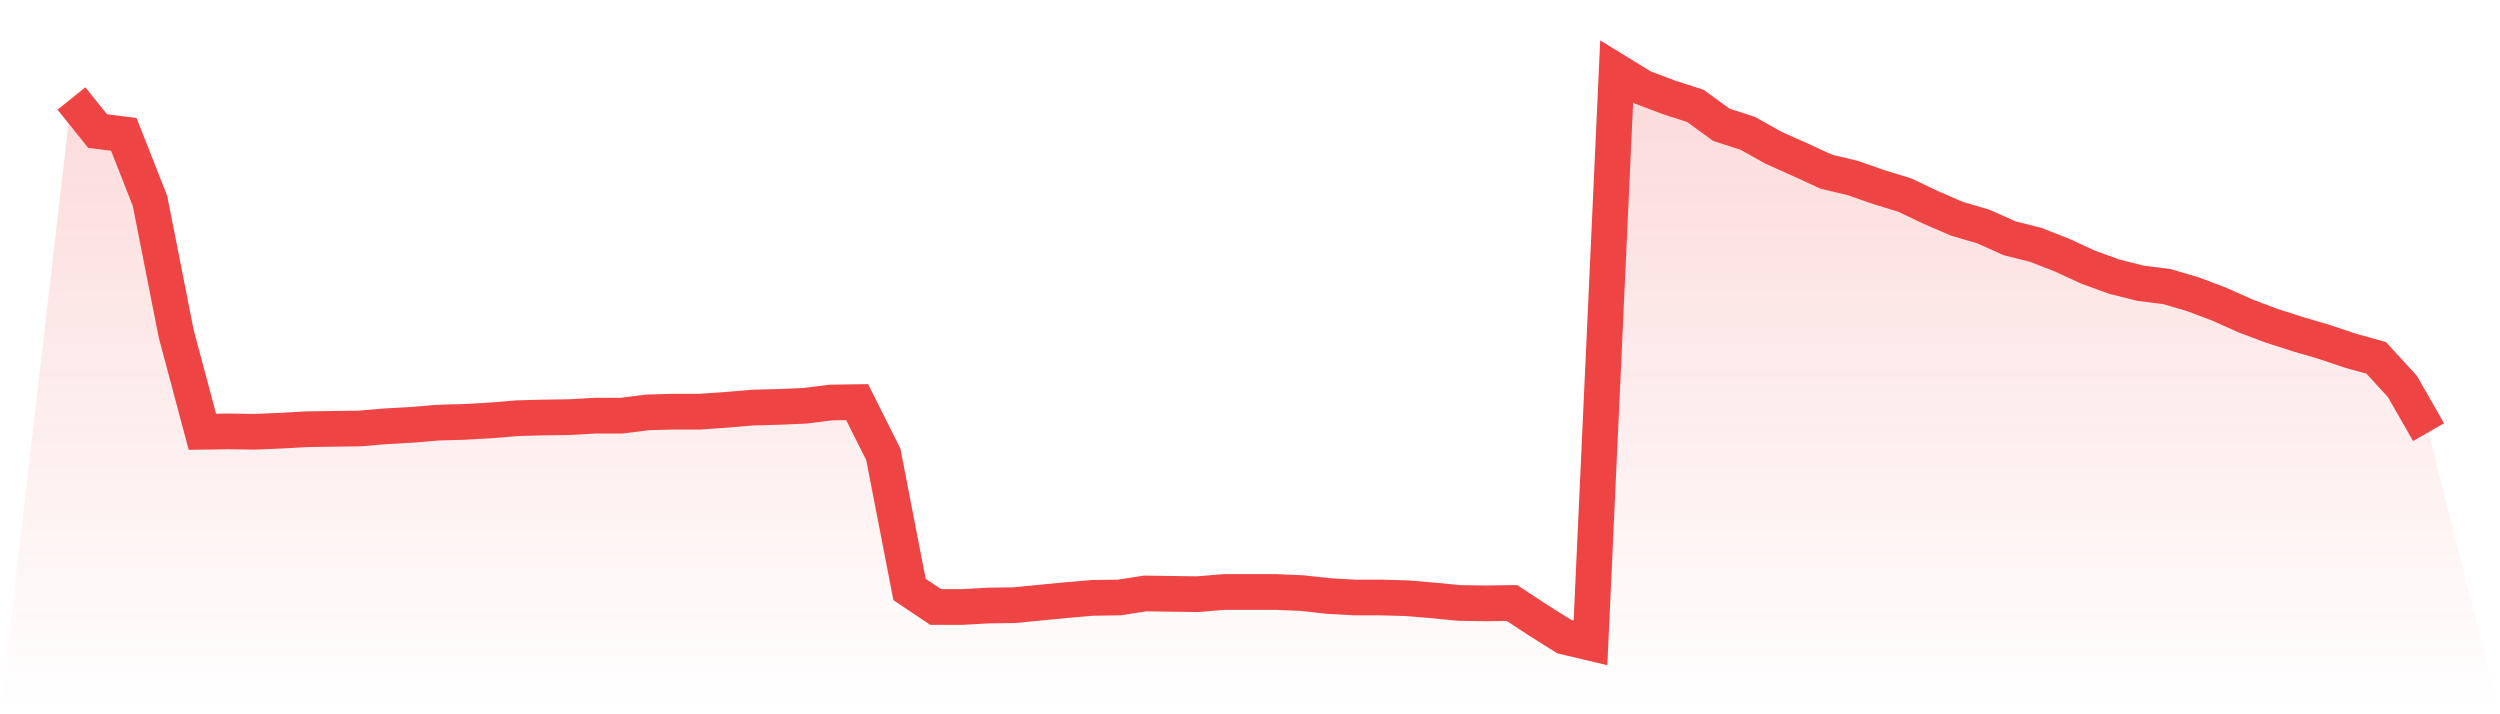
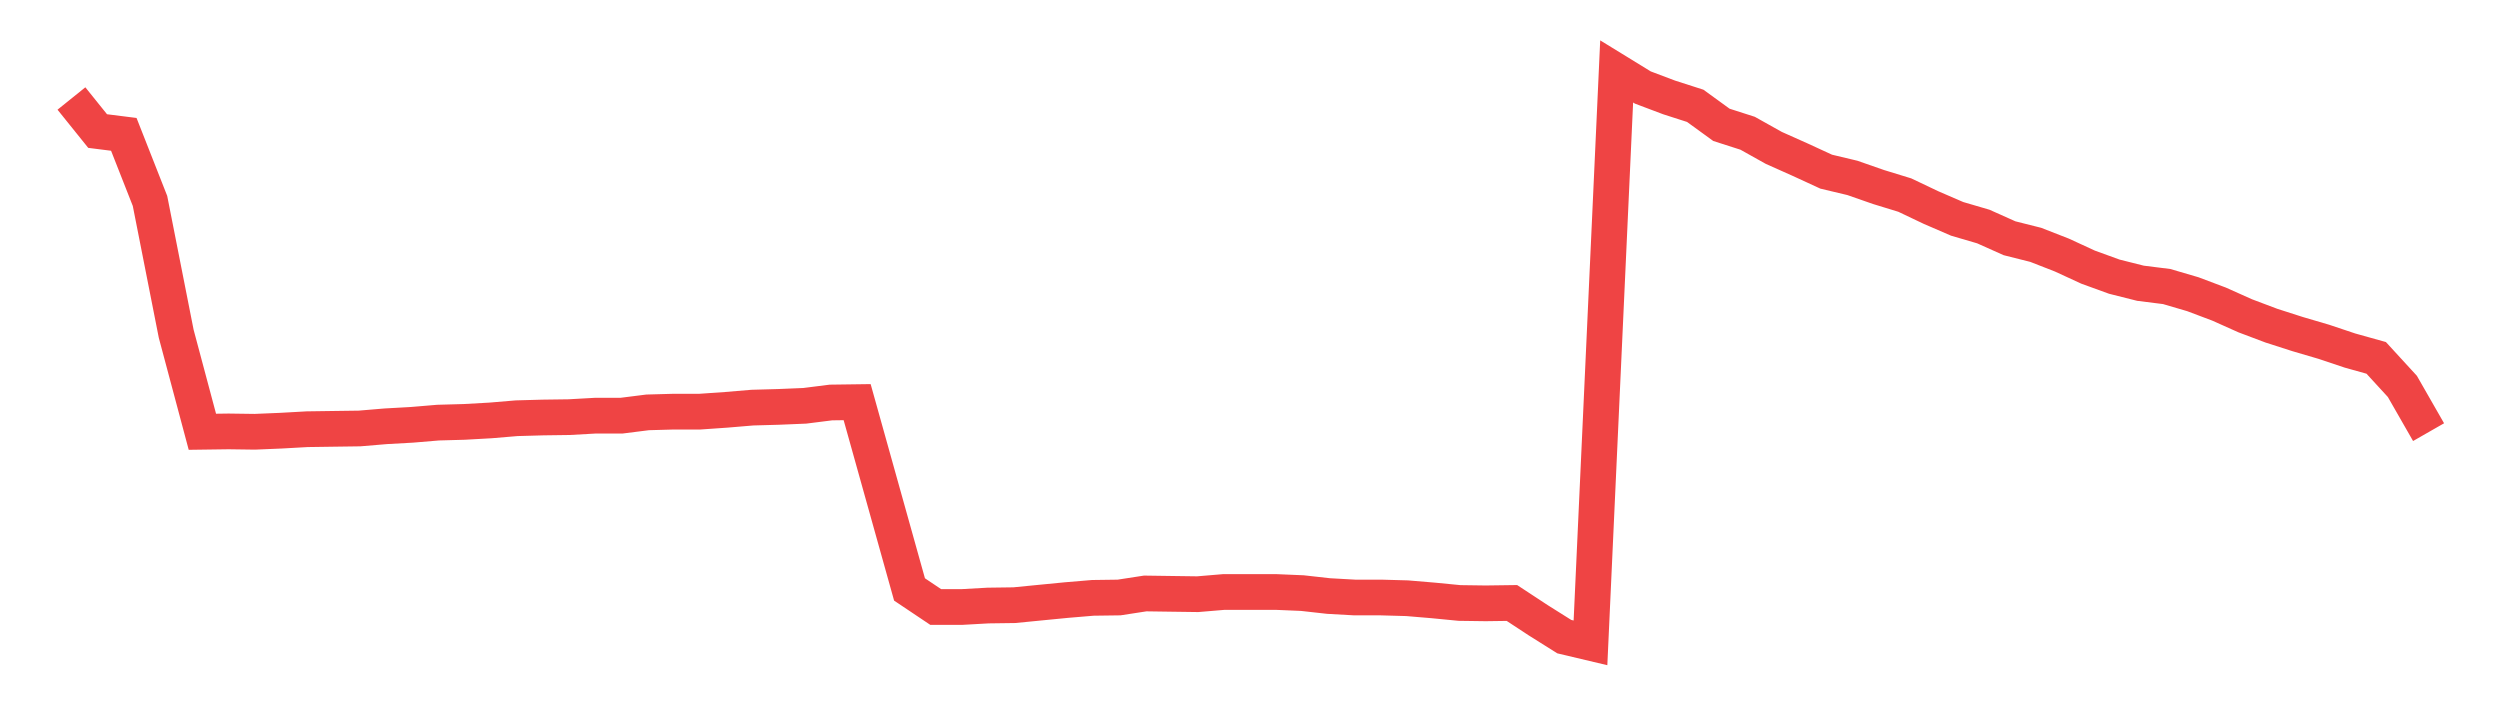
<svg xmlns="http://www.w3.org/2000/svg" viewBox="0 0 140 40">
  <defs>
    <linearGradient id="gradient" x1="0" x2="0" y1="0" y2="1">
      <stop offset="0%" stop-color="#ef4444" stop-opacity="0.2" />
      <stop offset="100%" stop-color="#ef4444" stop-opacity="0" />
    </linearGradient>
  </defs>
-   <path d="M4,5.516 L4,5.516 L5.467,7.339 L6.933,7.524 L8.4,11.252 L9.867,18.689 L11.333,24.179 L12.8,24.159 L14.267,24.179 L15.733,24.118 L17.2,24.036 L18.667,24.015 L20.133,23.995 L21.6,23.872 L23.067,23.79 L24.533,23.667 L26,23.626 L27.467,23.544 L28.933,23.421 L30.4,23.38 L31.867,23.36 L33.333,23.278 L34.8,23.278 L36.267,23.093 L37.733,23.052 L39.2,23.052 L40.667,22.95 L42.133,22.827 L43.6,22.786 L45.067,22.725 L46.533,22.54 L48,22.52 L49.467,25.449 L50.933,33.009 L52.4,33.992 L53.867,33.992 L55.333,33.91 L56.8,33.89 L58.267,33.746 L59.733,33.603 L61.2,33.48 L62.667,33.46 L64.133,33.234 L65.6,33.255 L67.067,33.275 L68.533,33.152 L70,33.152 L71.467,33.152 L72.933,33.214 L74.4,33.378 L75.867,33.46 L77.333,33.46 L78.8,33.501 L80.267,33.624 L81.733,33.767 L83.2,33.787 L84.667,33.767 L86.133,34.73 L87.6,35.652 L89.067,36 L90.533,4 L92,4.901 L93.467,5.455 L94.933,5.926 L96.4,6.991 L97.867,7.462 L99.333,8.282 L100.8,8.937 L102.267,9.613 L103.733,9.962 L105.2,10.474 L106.667,10.924 L108.133,11.621 L109.6,12.256 L111.067,12.686 L112.533,13.342 L114,13.711 L115.467,14.284 L116.933,14.96 L118.4,15.493 L119.867,15.862 L121.333,16.046 L122.8,16.476 L124.267,17.029 L125.733,17.685 L127.2,18.238 L128.667,18.709 L130.133,19.14 L131.6,19.631 L133.067,20.041 L134.533,21.639 L136,24.2 L140,40 L0,40 z" fill="url(#gradient)" />
-   <path d="M4,5.516 L4,5.516 L5.467,7.339 L6.933,7.524 L8.4,11.252 L9.867,18.689 L11.333,24.179 L12.8,24.159 L14.267,24.179 L15.733,24.118 L17.2,24.036 L18.667,24.015 L20.133,23.995 L21.6,23.872 L23.067,23.79 L24.533,23.667 L26,23.626 L27.467,23.544 L28.933,23.421 L30.4,23.38 L31.867,23.36 L33.333,23.278 L34.8,23.278 L36.267,23.093 L37.733,23.052 L39.2,23.052 L40.667,22.95 L42.133,22.827 L43.6,22.786 L45.067,22.725 L46.533,22.54 L48,22.52 L49.467,25.449 L50.933,33.009 L52.4,33.992 L53.867,33.992 L55.333,33.91 L56.8,33.89 L58.267,33.746 L59.733,33.603 L61.2,33.48 L62.667,33.46 L64.133,33.234 L65.6,33.255 L67.067,33.275 L68.533,33.152 L70,33.152 L71.467,33.152 L72.933,33.214 L74.4,33.378 L75.867,33.46 L77.333,33.46 L78.8,33.501 L80.267,33.624 L81.733,33.767 L83.2,33.787 L84.667,33.767 L86.133,34.73 L87.6,35.652 L89.067,36 L90.533,4 L92,4.901 L93.467,5.455 L94.933,5.926 L96.4,6.991 L97.867,7.462 L99.333,8.282 L100.8,8.937 L102.267,9.613 L103.733,9.962 L105.2,10.474 L106.667,10.924 L108.133,11.621 L109.6,12.256 L111.067,12.686 L112.533,13.342 L114,13.711 L115.467,14.284 L116.933,14.96 L118.4,15.493 L119.867,15.862 L121.333,16.046 L122.8,16.476 L124.267,17.029 L125.733,17.685 L127.2,18.238 L128.667,18.709 L130.133,19.14 L131.6,19.631 L133.067,20.041 L134.533,21.639 L136,24.2" fill="none" stroke="#ef4444" stroke-width="2" />
+   <path d="M4,5.516 L4,5.516 L5.467,7.339 L6.933,7.524 L8.4,11.252 L9.867,18.689 L11.333,24.179 L12.8,24.159 L14.267,24.179 L15.733,24.118 L17.2,24.036 L18.667,24.015 L20.133,23.995 L21.6,23.872 L23.067,23.79 L24.533,23.667 L26,23.626 L27.467,23.544 L28.933,23.421 L30.4,23.38 L31.867,23.36 L33.333,23.278 L34.8,23.278 L36.267,23.093 L37.733,23.052 L39.2,23.052 L40.667,22.95 L42.133,22.827 L43.6,22.786 L45.067,22.725 L46.533,22.54 L48,22.52 L50.933,33.009 L52.4,33.992 L53.867,33.992 L55.333,33.91 L56.8,33.89 L58.267,33.746 L59.733,33.603 L61.2,33.48 L62.667,33.46 L64.133,33.234 L65.6,33.255 L67.067,33.275 L68.533,33.152 L70,33.152 L71.467,33.152 L72.933,33.214 L74.4,33.378 L75.867,33.46 L77.333,33.46 L78.8,33.501 L80.267,33.624 L81.733,33.767 L83.2,33.787 L84.667,33.767 L86.133,34.73 L87.6,35.652 L89.067,36 L90.533,4 L92,4.901 L93.467,5.455 L94.933,5.926 L96.4,6.991 L97.867,7.462 L99.333,8.282 L100.8,8.937 L102.267,9.613 L103.733,9.962 L105.2,10.474 L106.667,10.924 L108.133,11.621 L109.6,12.256 L111.067,12.686 L112.533,13.342 L114,13.711 L115.467,14.284 L116.933,14.96 L118.4,15.493 L119.867,15.862 L121.333,16.046 L122.8,16.476 L124.267,17.029 L125.733,17.685 L127.2,18.238 L128.667,18.709 L130.133,19.14 L131.6,19.631 L133.067,20.041 L134.533,21.639 L136,24.2" fill="none" stroke="#ef4444" stroke-width="2" />
</svg>